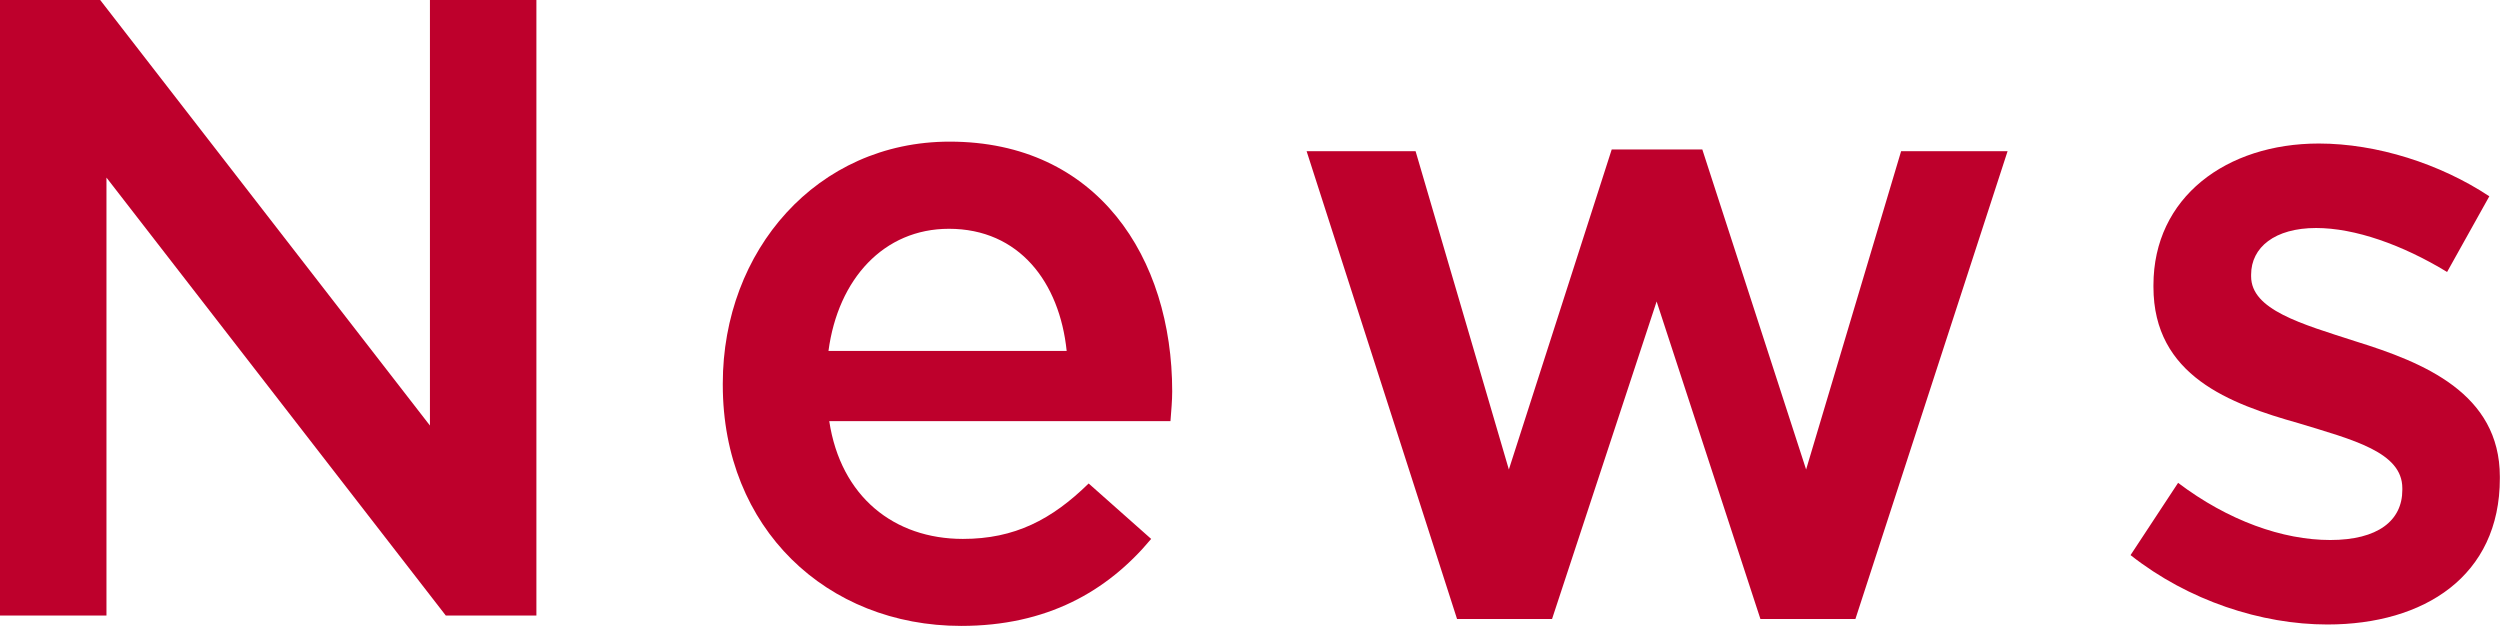
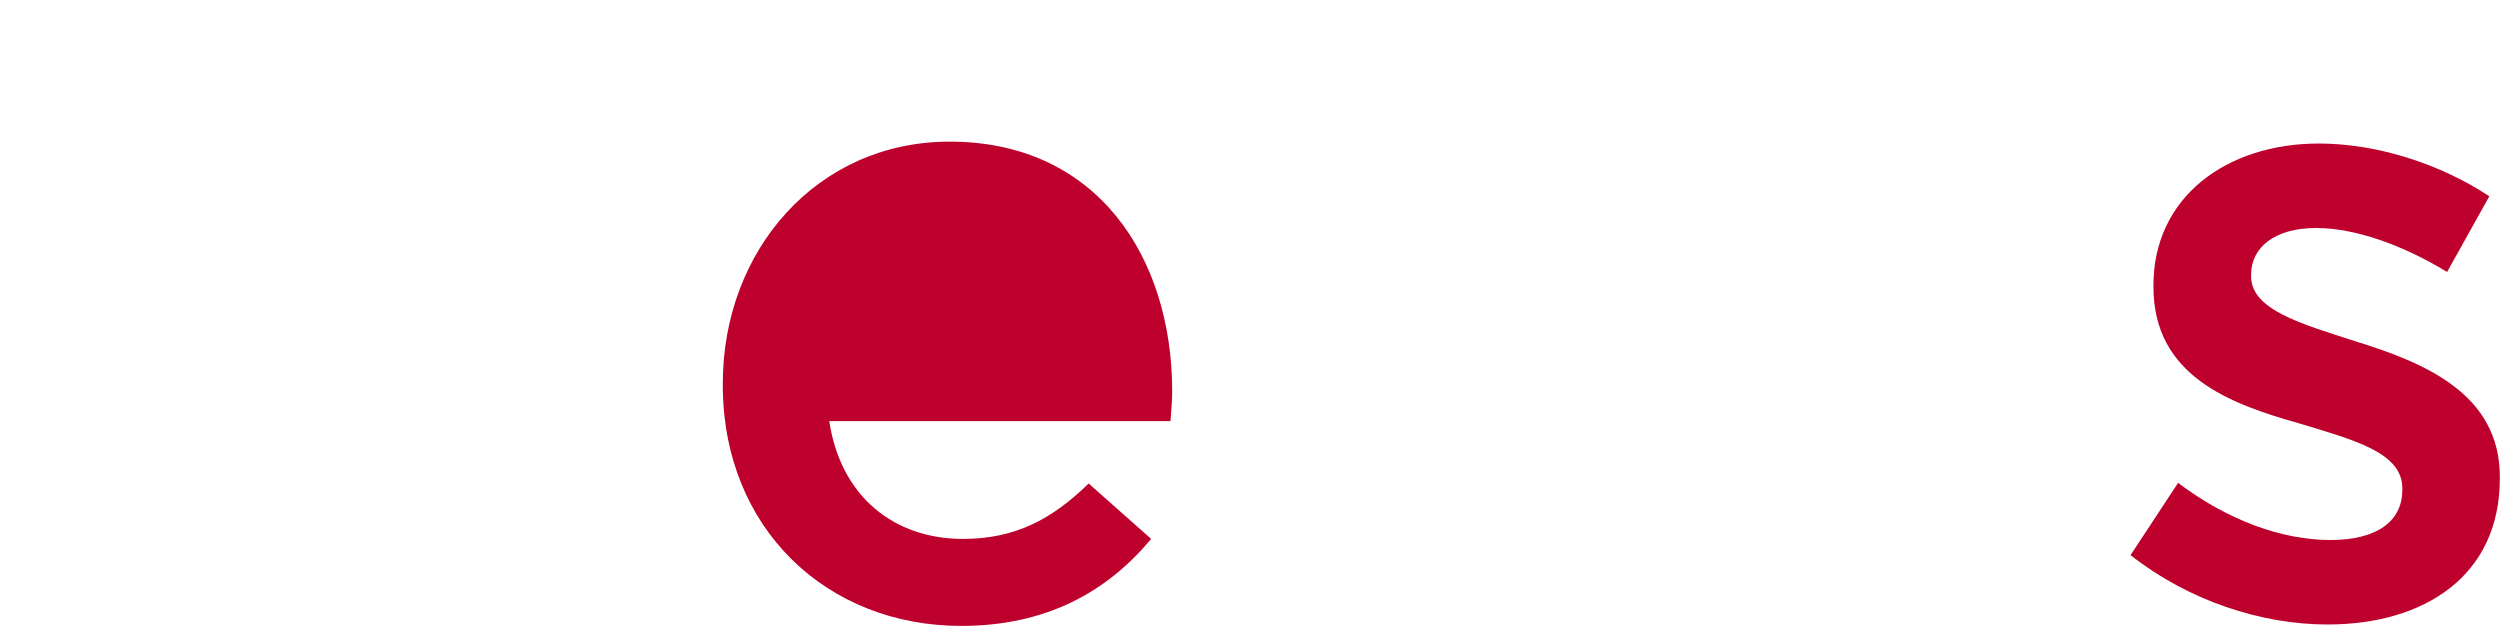
<svg xmlns="http://www.w3.org/2000/svg" id="uuid-42623c00-0d8a-4bbf-876b-d71890a452fd" width="159.21" height="39.87" viewBox="0 0 159.21 39.87">
  <defs>
    <style>.uuid-5a7ffabf-b12c-41dd-97a7-435893ed04fd{fill:#be002c;}</style>
  </defs>
  <g id="uuid-e86235c1-516e-4a07-9411-f578b9b8bac3">
    <g>
-       <path class="uuid-5a7ffabf-b12c-41dd-97a7-435893ed04fd" d="M0,0H6.38L27.38,27.1V0h6.78V39.2h-5.77L6.78,11.31v27.89H0V0Z" />
-       <path class="uuid-5a7ffabf-b12c-41dd-97a7-435893ed04fd" d="M46.03,24.53v-.11c0-8.46,5.99-15.4,14.45-15.4,9.41,0,14.17,7.39,14.17,15.9,0,.62-.06,1.23-.11,1.9h-21.73c.73,4.82,4.14,7.5,8.51,7.5,3.3,0,5.66-1.23,8.01-3.53l3.98,3.53c-2.8,3.36-6.66,5.54-12.1,5.54-8.57,0-15.18-6.22-15.18-15.34Zm21.9-2.18c-.45-4.37-3.02-7.78-7.5-7.78-4.14,0-7.06,3.19-7.67,7.78h15.18Z" />
-       <path class="uuid-5a7ffabf-b12c-41dd-97a7-435893ed04fd" d="M83.21,9.63h6.94l5.94,20.27,6.55-20.38h5.77l6.61,20.38,6.05-20.27h6.78l-9.69,29.79h-6.05l-6.61-20.22-6.66,20.22h-6.05l-9.58-29.79Z" />
+       <path class="uuid-5a7ffabf-b12c-41dd-97a7-435893ed04fd" d="M46.03,24.53v-.11c0-8.46,5.99-15.4,14.45-15.4,9.41,0,14.17,7.39,14.17,15.9,0,.62-.06,1.23-.11,1.9h-21.73c.73,4.82,4.14,7.5,8.51,7.5,3.3,0,5.66-1.23,8.01-3.53l3.98,3.53c-2.8,3.36-6.66,5.54-12.1,5.54-8.57,0-15.18-6.22-15.18-15.34Zm21.9-2.18h15.18Z" />
      <path class="uuid-5a7ffabf-b12c-41dd-97a7-435893ed04fd" d="M135.69,35.34l3.02-4.59c3.19,2.41,6.66,3.64,9.69,3.64s4.59-1.23,4.59-3.19v-.11c0-2.3-3.14-3.08-6.61-4.14-4.37-1.23-9.24-3.02-9.24-8.68v-.11c0-5.6,4.65-9.02,10.53-9.02,3.7,0,7.73,1.29,10.86,3.36l-2.69,4.82c-2.86-1.74-5.88-2.8-8.34-2.8-2.63,0-4.14,1.23-4.14,2.97v.11c0,2.13,3.19,3.02,6.66,4.14,4.31,1.34,9.18,3.3,9.18,8.62v.11c0,6.22-4.82,9.3-10.98,9.3-4.2,0-8.85-1.51-12.54-4.42Z" />
    </g>
  </g>
</svg>